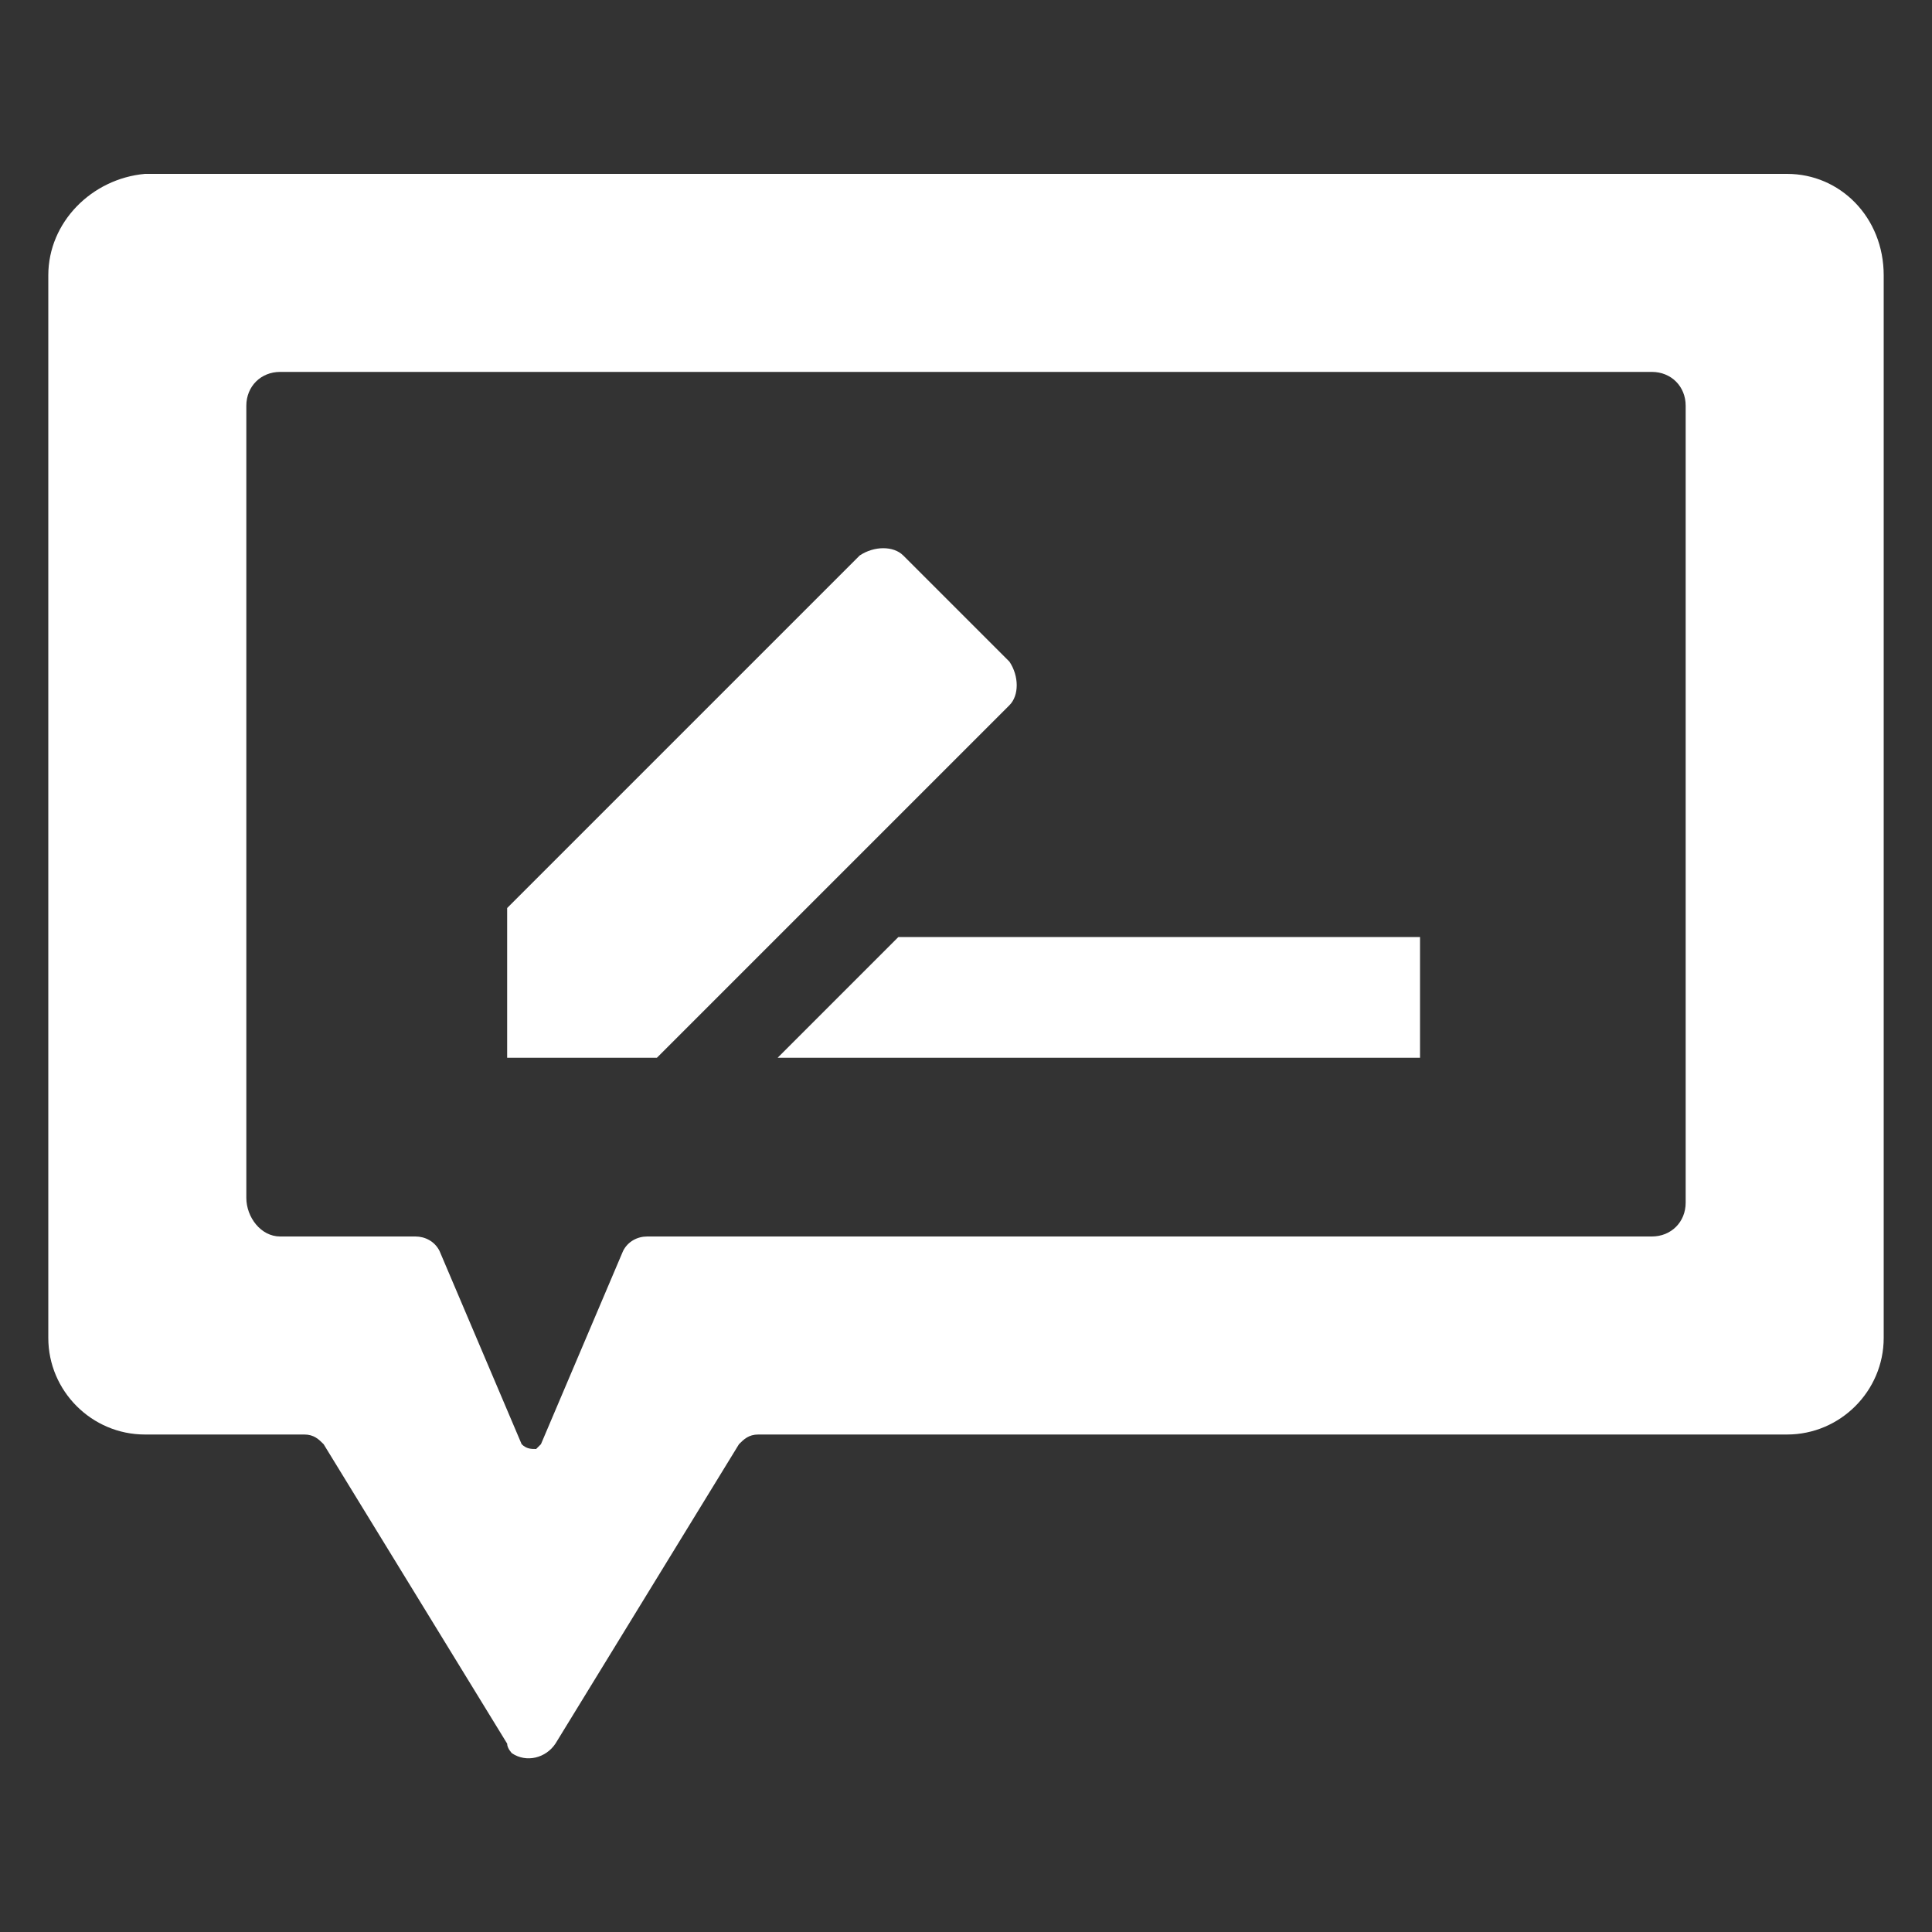
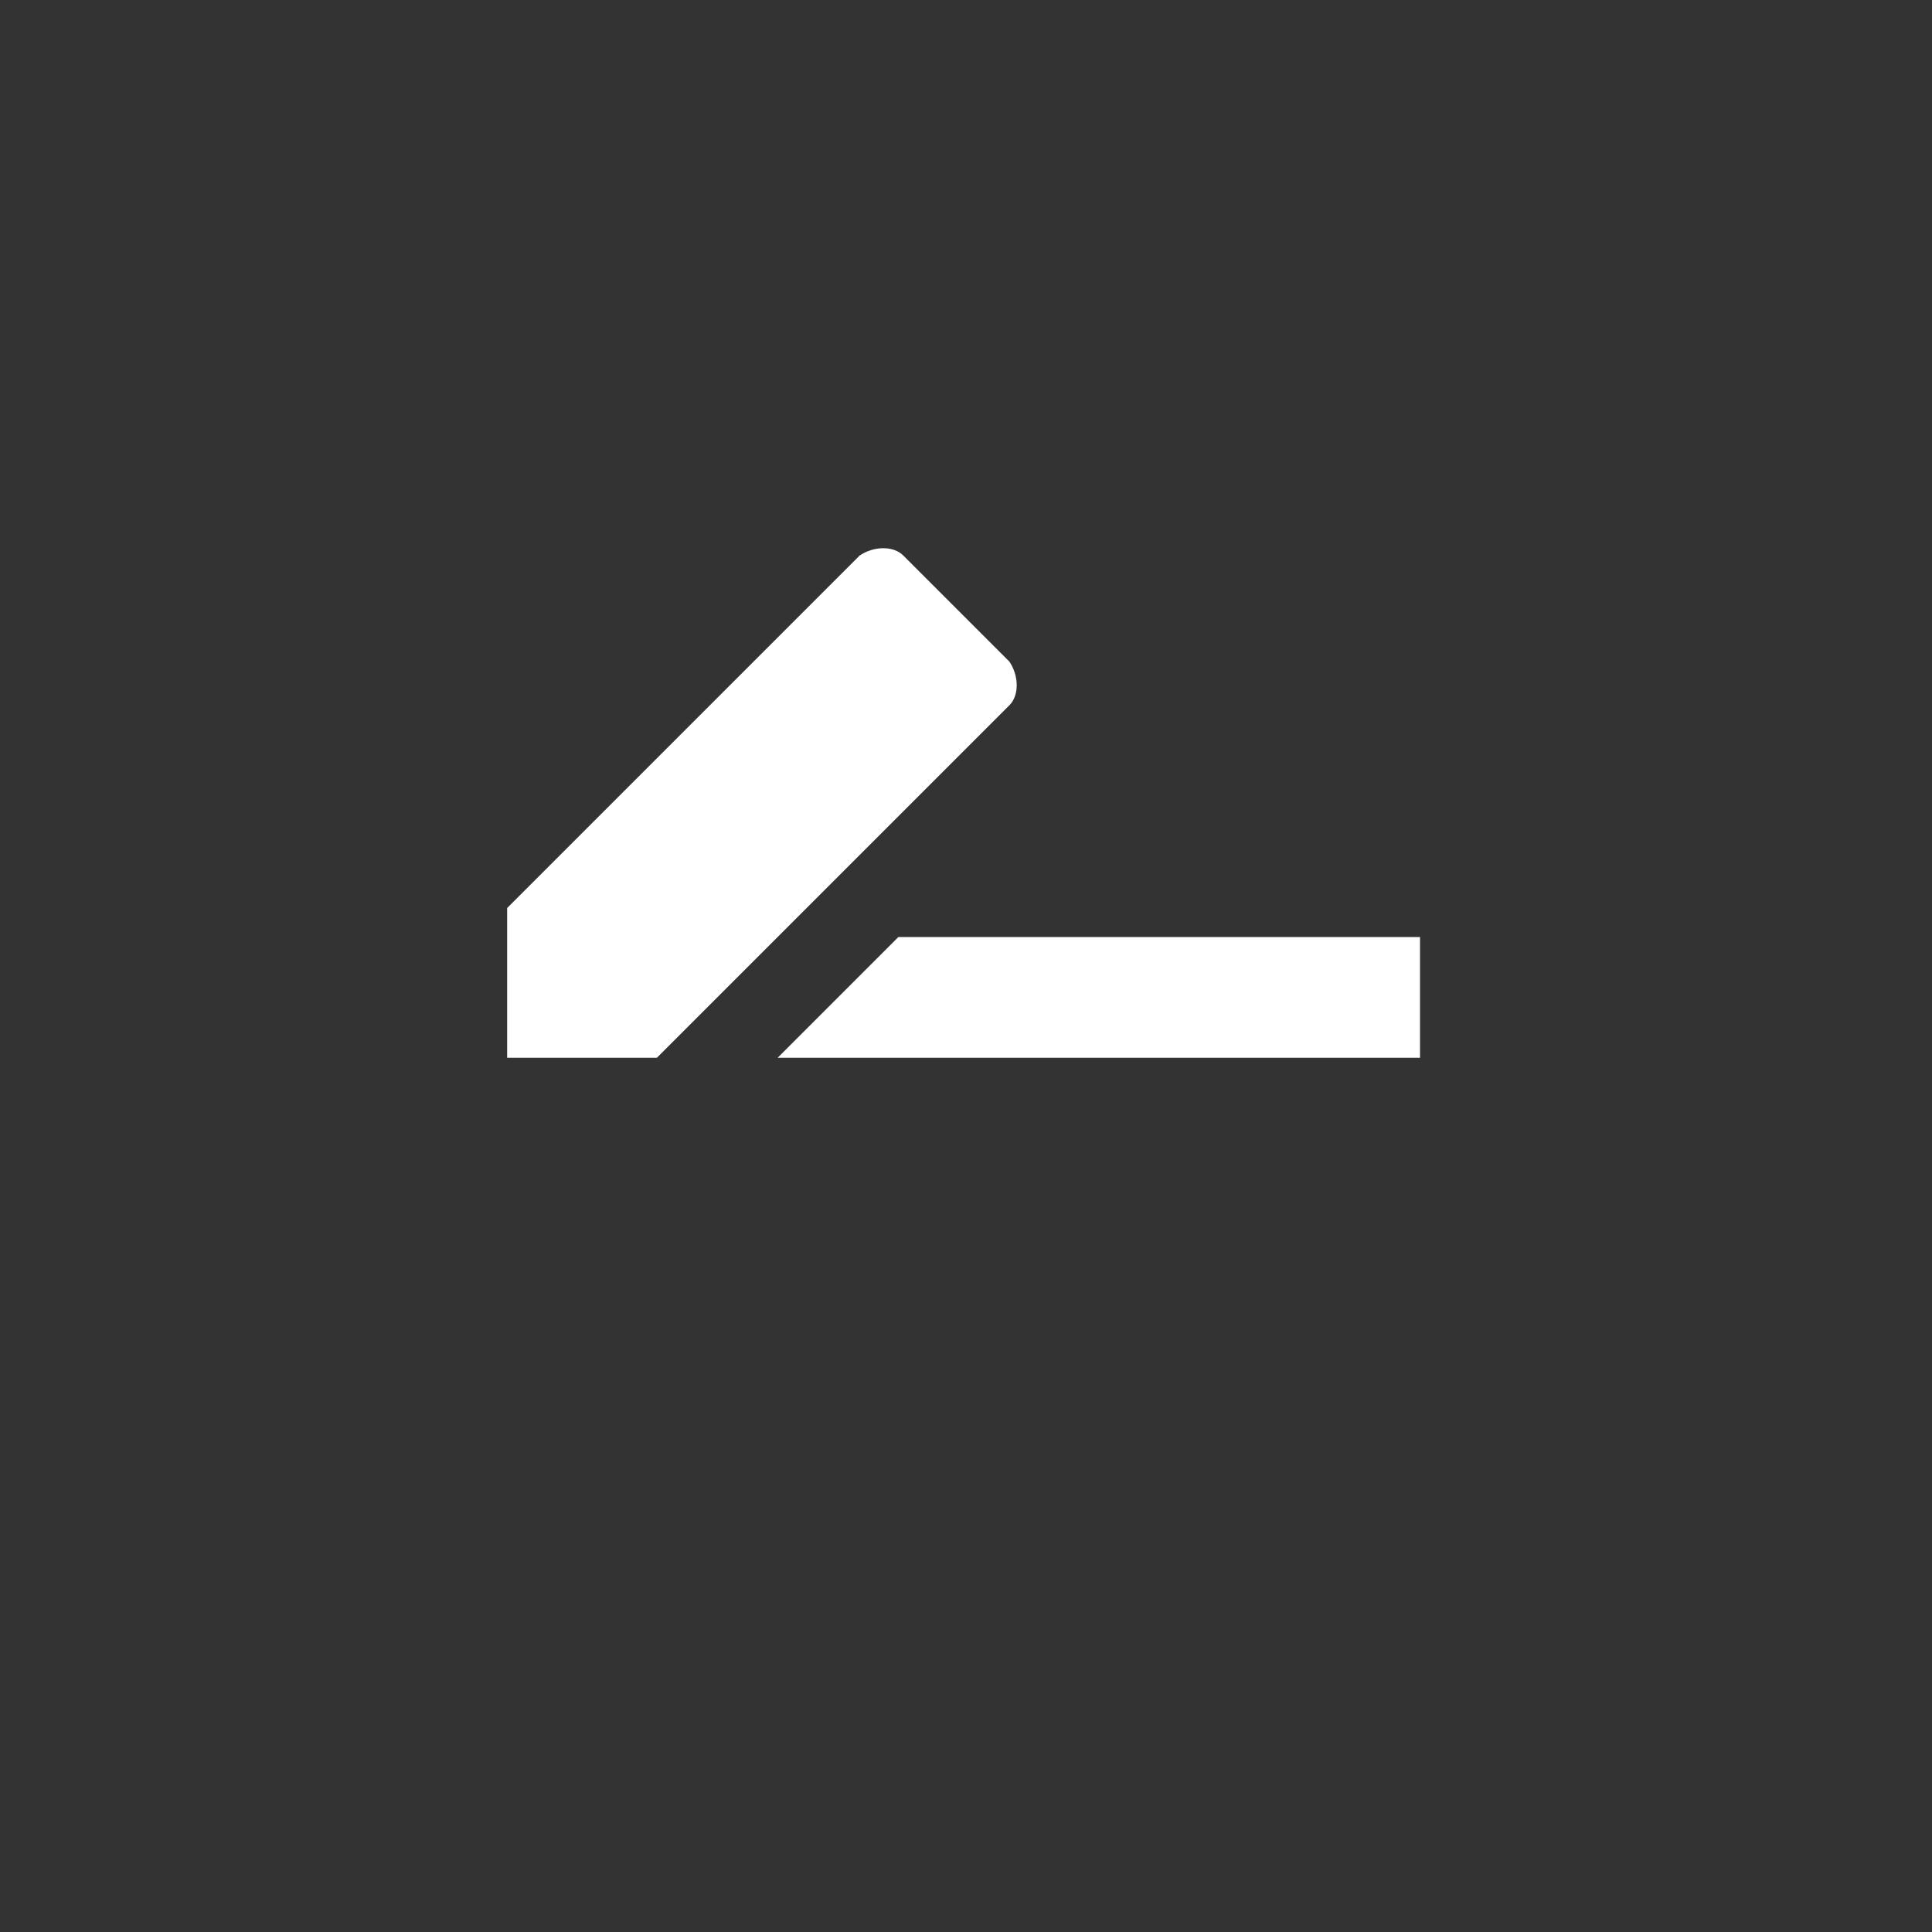
<svg xmlns="http://www.w3.org/2000/svg" version="1.1" id="Layer_1" x="0px" y="0px" width="40px" height="40px" viewBox="0 0 40 40" style="enable-background:new 0 0 40 40;" xml:space="preserve">
  <rect x="0" y="0" width="40" height="40" fill="#333333" stroke="none" />
  <style type="text/css">
	.st0{fill:#FFFFFF;}
</style>
-   <path class="st0" d="M10.5,36.1l-3.8-6.2c-0.1-0.1-0.2-0.2-0.4-0.2H3c-1.1,0-2-0.9-2-2v-22c0-1.1,0.9-2,2-2.1h34c1.1,0,2,0.9,2,2.1  v22c0,1.1-0.9,2-2,2H15.7c-0.2,0-0.3,0.1-0.4,0.2l-3.8,6.2c-0.2,0.3-0.6,0.4-0.9,0.2C10.6,36.3,10.5,36.2,10.5,36.1z M5.8,25.6h2.8  c0.2,0,0.4,0.1,0.5,0.3l1.7,4C10.9,30,11,30,11.1,30l0.1-0.1l1.7-4c0.1-0.2,0.3-0.3,0.5-0.3h20.8c0.4,0,0.7-0.3,0.7-0.7V8.4  c0-0.4-0.3-0.7-0.7-0.7H5.8C5.4,7.7,5.1,8,5.1,8.4v16.4C5.1,25.2,5.4,25.6,5.8,25.6z" />
  <g>
    <polygon class="st0" points="16.1,21.9 29.4,21.9 29.4,19.4 18.6,19.4  " />
    <path class="st0" d="M20.9,14.6c0.2-0.2,0.2-0.6,0-0.9l-2.2-2.2c-0.2-0.2-0.6-0.2-0.9,0l-7.3,7.3v3.1h3.1   C13.6,21.9,20.9,14.6,20.9,14.6z" />
  </g>
</svg>